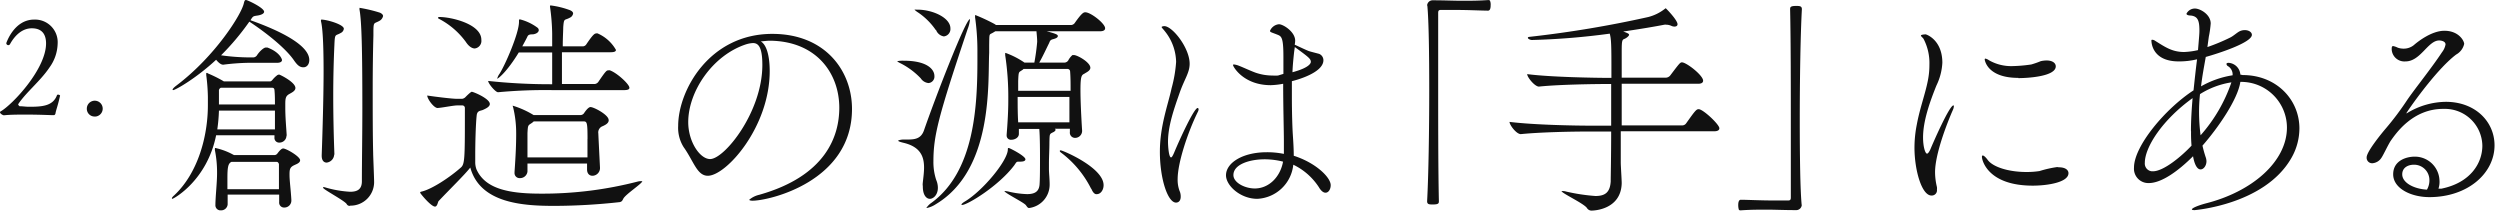
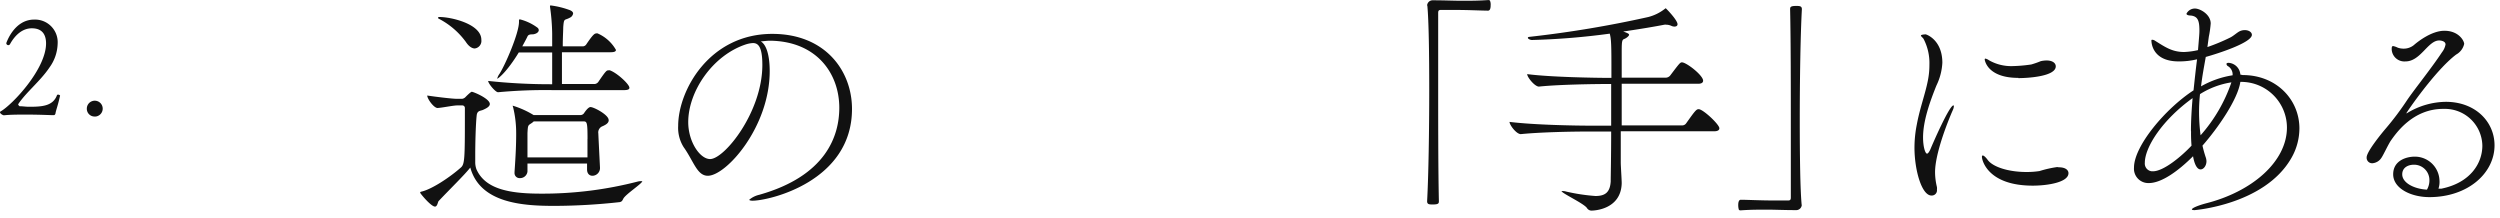
<svg xmlns="http://www.w3.org/2000/svg" id="レイヤー_1" data-name="レイヤー 1" viewBox="0 0 425 37">
  <defs>
    <style>.cls-1{fill:#111;}</style>
  </defs>
  <title>アートボード 1</title>
  <path class="cls-1" d="M9.42,19.34s-.07.19-.21.23S7,19.48,4.54,19.48c-1.35,0-2.75,0-3.87.12-.18,0-.67-.28-.67-.52a.17.17,0,0,1,.11-.14c2-1.14,7.72-7.2,7.72-11.56,0-1.38-.56-2.57-2.42-2.57-1.57,0-2.83,1.12-3.69,2.66a.35.35,0,0,1-.3.21.35.35,0,0,1-.35-.35s1.3-4,4.73-4a3.85,3.85,0,0,1,4,4.1,7.17,7.17,0,0,1-1.36,4c-1.56,2.34-4,4.25-5.34,6.27v.1a.73.73,0,0,0,.23.26c.56,0,1,.09,1.63.09,2.22,0,4.06-.12,4.74-2,0,0,.09-.07.16-.07s.35.07.35.19h0C9.81,18.08,9.53,18.66,9.42,19.34Z" />
  <path class="cls-1" d="M16.06,19.81a1.31,1.31,0,0,1-1.3-1.31,1.35,1.35,0,1,1,1.51,1.31h-.21Z" />
-   <path class="cls-1" d="M48.7,23.08a1.19,1.19,0,0,1-1.2,1.16.79.79,0,0,1-.84-.88V23H36.74C35.18,30.72,29.5,33.8,29.3,33.8a.09.09,0,0,1-.08-.08c0-.08.08-.24.36-.48,4.08-3.8,5.76-10.08,5.76-15.36v-1.4a32.42,32.42,0,0,0-.28-3.72,1.74,1.74,0,0,0,0-.2c0-.12,0-.16.08-.16a.22.22,0,0,1,.2.08,22.11,22.11,0,0,1,2.52,1.24l.2.12h7.8c.2,0,.28-.08.44-.24a4.51,4.51,0,0,1,.76-.76.61.61,0,0,1,.4-.16c.12,0,2.76,1.28,2.76,2.28,0,.48-.57.76-1,1-.65.36-.72.72-.72,1.8v.52c0,1.72.15,3.2.24,4.76Zm-6.6-12.4a37.39,37.39,0,0,0-4.16.32h0c-.4,0-.84-.4-1.2-.84-3.4,3.16-6.92,5.16-7.32,5.16a.09.09,0,0,1-.08-.08c0-.12.2-.36.68-.72,6.6-5,11.08-12.15,11.44-14,.08-.28.12-.52.36-.52S44.9,1.32,44.9,2c0,.28-.4.56-1.32.67-.56.09-.6.13-1,.77h0c5.32,1.88,10,4.32,10,6.76,0,.72-.4,1.24-1,1.24s-1-.32-1.59-1.16c-1.41-2.08-4.8-4.76-7.6-6.6A42.47,42.47,0,0,1,37.58,9.4a35.16,35.16,0,0,0,4.72.36h.8a.82.82,0,0,0,.56-.32c.48-.76,1.2-1.36,1.52-1.36h.28c2.23.84,2.48,2.08,2.48,2.12,0,.24-.2.48-.88.48Zm7.43,23.48a1.18,1.18,0,0,1-1.19,1.12.83.83,0,0,1-.88-.92V33.08H38.7v1.68a1.11,1.11,0,0,1-1.16,1,.86.86,0,0,1-.92-.92c0-1.28.28-3.8.28-5.32v-.28a19,19,0,0,0-.36-3.68,1.13,1.13,0,0,1,0-.32c0-.08,0-.08.08-.08a11.31,11.31,0,0,1,3,1.12l.16.08h6.76a.65.65,0,0,0,.6-.24c.44-.6.76-.88,1-.88.51,0,2.88,1.36,2.88,2,0,.48-.69.68-1,.84-.76.36-.8.72-.8,1.68s.23,2.64.31,4.2ZM37.22,18.8A28.1,28.1,0,0,1,36.94,22h9.8V18.8Zm.32-3.88a.54.54,0,0,0-.32.56v2.28h9.52c0-.8,0-1.6-.08-2.44,0,0,0-.4-.36-.4Zm1.8,12.6c-.56.28-.68.88-.68,2.8v1.84h8.76V27.88s-.12-.36-.36-.36Zm17.47-1.24a1.44,1.44,0,0,1-1.28,1.36c-.44,0-.84-.32-.84-1.16v-.12c.16-4.48.32-10.16.32-14.28,0-5.08-.2-7.52-.44-8.44a.69.69,0,0,1,0-.23.08.08,0,0,1,.08-.08c.92,0,3.8.83,3.8,1.55a.88.88,0,0,1-.52.72c-.92.56-1,0-1.08,2-.12,2.56-.2,5.56-.2,8.68,0,3.36.08,6.84.2,10ZM59.49,35a.57.57,0,0,1-.56-.32c-.4-.6-4-2.48-4-2.76A.09.09,0,0,1,55,31.8a2,2,0,0,1,.36.08,18.44,18.44,0,0,0,4.16.72c1.32,0,2-.48,2-1.8,0-3.28.08-7.92.08-12.4,0-10-.12-14.72-.48-16.75a.7.7,0,0,1,0-.24V1.33a24.48,24.48,0,0,1,3.48.83c.36.17.52.37.52.57a1.21,1.21,0,0,1-.64.83c-1,.56-1,0-1,2.48-.08,2.76-.12,6-.12,9.24,0,3.76,0,7.6.08,10.84,0,.44.16,4.12.16,4.84a4,4,0,0,1-4,4h-.12Z" />
  <path class="cls-1" d="M109.07,30.8h.12c0,.4-2.88,2.24-3.24,3-.16.32-.24.48-.6.56A103.35,103.35,0,0,1,94.27,35C89,35,81.63,34.6,79.95,28.48c-.92,1.2-3.52,3.72-5.4,5.72-.12.16-.2.92-.6.92-.68,0-2.52-2.24-2.52-2.36s.08-.16.28-.2c1.8-.44,4.84-2.48,6.64-4.08.64-.56.68-1.48.68-8.6V18.36a.43.43,0,0,0-.42-.44h-.86c-.68,0-2.6.4-3.36.44h0c-.64,0-1.76-1.56-1.76-2.12,1.32.2,4.2.56,5.08.56h.84a1,1,0,0,0,.64-.36c.84-.84,1-.84,1-.84.28,0,3.08,1.16,3.08,2.08,0,.48-.72.8-1.16,1s-1,.08-1.08,1c-.16,1.56-.24,4.56-.24,6.72v1.16a3.57,3.57,0,0,0,.2,1.2c1.52,3.48,5.84,4.16,11,4.16a64.67,64.67,0,0,0,16.52-2.08A2.54,2.54,0,0,1,109.07,30.8ZM81.83,6.8a1.29,1.29,0,0,1-1.12,1.44h0c-.44,0-1-.32-1.52-1.12A13.21,13.21,0,0,0,74.63,3.2c-.08,0-.16-.12-.16-.19s.08-.12.24-.12c2,0,7.12,1.19,7.12,3.87ZM107,14.92c0,.24-.2.4-.92.4H93.95a86.78,86.78,0,0,0-9.28.36h0c-.44,0-1.68-1.48-1.68-1.92a99.09,99.09,0,0,0,10.88.56V8.92H88.19c-2,3.28-3.48,4.44-3.64,4.44s0,0,0-.08a2.28,2.28,0,0,1,.36-.72c1-1.56,3.32-6.92,3.32-8.84V3.56c0-.15,0-.27.16-.27a8.55,8.55,0,0,1,3,1.43.56.56,0,0,1,.2.4c0,.32-.36.64-1,.72-.36,0-.76,0-.92.36s-.52,1-.88,1.68h5.08V5.68a35.51,35.51,0,0,0-.36-4.47.43.43,0,0,1,0-.2c0-.08,0-.08.16-.08a14.49,14.49,0,0,1,3,.72c.52.16.76.4.76.64a.94.94,0,0,1-.56.72c-.92.51-1,0-1.12,1.63,0,.52-.08,1.76-.08,3.24h3.44a.75.75,0,0,0,.52-.28c1.16-1.72,1.44-1.92,1.76-1.92a.3.3,0,0,1,.2,0,6.59,6.59,0,0,1,3.12,2.8c0,.24-.2.4-.92.4H95.53v5.4h5.6a.91.91,0,0,0,.56-.32c1.36-2,1.44-2,1.76-2a.51.51,0,0,1,.24,0c1.3.48,3.3,2.4,3.3,2.92Zm-3.52,5.52c0,.56-.68.84-1,1a1.13,1.13,0,0,0-.76,1.28c0,.16,0,.16.28,5.8v.08a1.31,1.31,0,0,1-1.28,1.28c-.48,0-.92-.32-.92-1.08v-1H89.67v1.36h0a1.26,1.26,0,0,1-1.28,1.12.86.86,0,0,1-.92-.92v-.12c.2-2.88.28-4.6.28-6.56a18.56,18.56,0,0,0-.52-4.44,1.63,1.63,0,0,1-.08-.28h0a15.18,15.18,0,0,1,3.56,1.6h8a.74.74,0,0,0,.6-.36c.68-1,1-1,1.08-1,.56,0,3.08,1.32,3.08,2.2Zm-3.6,3.2c0-2.72-.08-3-.64-3H90.75a1.06,1.06,0,0,0-.24.2c-.76.52-.76.32-.84,1.8v4.12h10.2c0-1,0-2.08,0-3.16Z" />
  <path class="cls-1" d="M130.85,12.08c0,9.52-7.4,17.8-10.52,17.8-1.84,0-2.4-2.48-4.12-4.88a6.17,6.17,0,0,1-.92-3.6c0-6,5.28-15.64,16-15.64,9,0,13.55,6.28,13.55,12.76,0,12.36-14.11,15.6-16.91,15.6-.36,0-.56-.08-.56-.16a4,4,0,0,1,1.68-.84c11.36-3.2,13.63-10,13.63-14.8,0-5.84-3.87-11.32-11.79-11.4-.52,0-1,.08-1.56.12C130.33,7.6,130.85,9.56,130.85,12.08ZM117,20.76c0,3.36,2,6.28,3.72,6.28,2.44,0,8.88-8,8.88-16,0-3.12-.72-3.72-1.6-3.72a4.74,4.74,0,0,0-1.12.2C121.17,9.36,117,15.52,117,20.76Z" />
-   <path class="cls-1" d="M156.53,13.32a12.58,12.58,0,0,0-3.52-2.6c-.32-.16-.48-.28-.48-.32a4.93,4.93,0,0,1,1.08-.08c4.08,0,5.24,1.52,5.24,2.6a1.1,1.1,0,0,1-1,1.2h0A1.78,1.78,0,0,1,156.53,13.32Zm.32,18c.08-.92.24-1.88.24-2.84,0-1.84-.6-3.52-3.48-4.2-.68-.16-.92-.28-.92-.36s.52-.2.88-.2h.76c1.24,0,2.28-.16,2.76-1.6,2-5.76,7.08-18.87,7.8-18.87v.16a6.1,6.1,0,0,1-.4,1.55c-5,14.92-5.81,18.12-5.81,22.52a9.63,9.63,0,0,0,.48,3.12,3.41,3.41,0,0,1,.28,1.32c0,1.2-.76,1.88-1.36,1.88s-1.2-.64-1.2-2.08Zm2.24-26.2A11.34,11.34,0,0,0,155.89,2c-.28-.2-.4-.32-.4-.36s0,0,.48,0c2.56,0,5.6,1.36,5.6,3.19a1.26,1.26,0,0,1-1.12,1.36,1.71,1.71,0,0,1-1.33-1.12Zm19.23,23.64c0,.56.12,1.72.12,2.6a4,4,0,0,1-3.48,4c-.24,0-.32-.16-.56-.48-.36-.48-3.64-2.08-3.64-2.4a.18.18,0,0,1,.12,0,4.29,4.29,0,0,1,.53.08,15.67,15.67,0,0,0,3.19.44c1.32,0,2-.44,2.12-1.56.08-.92.08-3,.08-4.6,0-.8,0-3.64-.12-4.92h-3.47v.84c0,.64-.69,1-1.29,1a.72.72,0,0,1-.79-.76v-.12c.24-3,.28-4.6.28-6a47.69,47.69,0,0,0-.53-7.52,1.41,1.41,0,0,0,0-.24c0-.08,0-.12.08-.12a14.11,14.11,0,0,1,3.2,1.64h1.68a35.33,35.33,0,0,0,.48-3.52c0-.64-.08-1.28-.12-1.8h-7l-.4.24c-.68.4-.6,0-.64,2.12V9c-.24,5,.76,19.84-9.08,25.72a4.33,4.33,0,0,1-1.52.64h-.08a3.14,3.14,0,0,1,.92-.92c7.28-5.36,7.76-16.4,7.76-24.28V8.48a40.13,40.13,0,0,0-.4-5.55,1.86,1.86,0,0,0,0-.25c0-.08,0-.11.08-.11a32.11,32.11,0,0,1,3.23,1.51l.25.17h12.83a.86.86,0,0,0,.52-.29c1.28-1.83,1.56-1.87,1.84-1.87.92,0,3.36,1.91,3.36,2.71,0,.28-.2.52-.92.52h-9c1.52.4,1.88.56,1.88.8s-.24.4-.88.56c-.44.12-.48.36-.6.64-.44.88-1.12,2.36-1.68,3.32H181a.81.81,0,0,0,.6-.36,3,3,0,0,1,.72-.92h.24c.6,0,2.8,1.24,2.8,2.16,0,.52-.72.8-1,1-.48.24-.68.36-.68,2.8,0,1.76.12,4.32.28,6.88v.08a1.19,1.19,0,0,1-1.2,1.16.88.88,0,0,1-.88-1v-.56h-2.56a.22.22,0,0,1,.12.2c0,.12-.12.24-.32.36-.72.36-.68.24-.72,1.72,0,1.32-.08,2.4-.08,3.68Zm-5-1.28c-.52,0-.48,0-.88.6-2.67,3.56-8,6.76-8.87,6.76-.08,0-.12,0-.12-.08s.2-.28.6-.52c3-1.8,7.16-6.8,7.28-8.76,0-.24,0-.32.16-.32s2.83,1.36,2.83,1.92c0,.24-.24.4-.88.4ZM174,11.72l-.12.12c-.71.52-.71.16-.79,1.92v1.68H182c0-1.2,0-2.24-.08-3.28a.44.44,0,0,0-.44-.44H174Zm-1,4.76c0,1.44,0,2.8.09,4.32h8.71V16.48Zm12.49,15.6a17.44,17.44,0,0,0-5.2-6.2c-.08-.08-.12-.12-.12-.2s0-.12.16-.12c.32,0,7.28,2.92,7.28,5.92,0,.84-.52,1.52-1.12,1.52C186.15,33.08,185.79,32.76,185.53,32.08Z" />
-   <path class="cls-1" d="M197.18,25.8c0-4.4,1.36-7.88,2-10.84a22.45,22.45,0,0,0,.76-4.44A8.57,8.57,0,0,0,198,5.28c-.24-.32-.52-.56-.52-.68s.4-.16.44-.16c1.4,0,4.32,3.72,4.32,6.4,0,1.52-.88,2.6-1.68,4.88-.92,2.64-2,5.6-2,8.4,0,.6.12,2.64.52,2.64.12,0,.28-.24.52-.8,1-2.4,3.4-7.6,4-7.6.08,0,.16.08.16.24a1.06,1.06,0,0,1-.12.4c-1.72,3.48-3.44,8.68-3.44,11.44a5.39,5.39,0,0,0,.32,2,2.29,2.29,0,0,1,.2,1c0,.64-.32,1-.8,1C198.53,34.44,197.18,30.44,197.18,25.8Zm21-13.24V9.68c0-3.52-.36-3.52-1.16-3.84s-1.12-.36-1.12-.6a1.85,1.85,0,0,1,1.52-1.12c.72,0,2.76,1.28,2.76,2.8a3.94,3.94,0,0,1-.08.68c.8.36,2.12,1,2.52,1.12s1.36.36,1.64.44a1.17,1.17,0,0,1,.72,1.08c0,2.16-4.68,3.4-5.36,3.56v2.6c0,2.8.08,5.24.16,6.48s.16,2.44.16,3.6c3.76,1.2,6.28,3.68,6.28,5,0,.68-.36,1.28-.88,1.28-.32,0-.72-.24-1.12-.92A10.72,10.72,0,0,0,219.86,28a6.46,6.46,0,0,1-6.12,5.8c-2.87,0-5.32-2.24-5.32-4,0-2.12,2.84-3.92,6.92-3.92a14.44,14.44,0,0,1,2.92.28V24c0-1.8-.12-5.8-.12-9.76a13.15,13.15,0,0,1-2.12.24c-4.64,0-6.4-3.16-6.4-3.4,0-.08,0-.12.17-.12a3.32,3.32,0,0,1,.88.24c.63.24,2,.88,2.79,1.16a8.85,8.85,0,0,0,2.88.48,7.08,7.08,0,0,0,.92,0ZM215,27.08c-2.52,0-5.32.84-5.32,2.68,0,1.28,1.92,2.28,3.64,2.28,2.36,0,4.32-1.92,4.8-4.56A12.84,12.84,0,0,0,215,27.08Zm5-18.24c-.12,1.12-.24,2.28-.28,3.44,2.84-.76,3.12-1.52,3.12-1.76,0-.52-.36-.8-2.72-2.52Z" />
  <path class="cls-1" d="M242.61.93a.94.94,0,0,1,1-.88h0c2,0,3.48.08,4.92.08s2.8,0,4.48-.12c.08,0,.28,0,.32.2a1.67,1.67,0,0,1,.08.68c0,.2,0,.92-.44.92-1,0-3.36-.12-5.52-.12h-2.52c-.36,0-.44.16-.44.52V13.52c0,7,0,15.24.12,20.64,0,.36,0,.6-1,.6-.64,0-1,0-1-.56.24-4.36.36-12,.36-18.92,0-6.12-.08-11.76-.32-14.31Z" />
  <path class="cls-1" d="M292.29,21.8c0,.28-.2.52-.92.52H275.53V27.6c0,.68.16,2.88.16,3.56-.12,4.52-4.83,4.64-5.07,4.64a.9.9,0,0,1-.84-.44c-.56-.8-4.32-2.52-4.32-2.88h.16a1.89,1.89,0,0,1,.6.08,32.51,32.51,0,0,0,5,.76c1.64,0,2.47-.6,2.6-2.44,0-.72.08-4.48.08-8.52h-4c-2.24,0-7.72.08-11.36.44h0c-.76,0-1.92-1.56-1.92-2.08,4.16.52,11.2.64,13.52.64h3.76V14.28h-.52c-2.12,0-8.32.08-11.76.44h0c-.72,0-2-1.6-2-2.12,4,.52,11.76.64,14,.64h.32V11c0-3.92-.08-4.48-.28-5.28A120.67,120.67,0,0,1,260.42,6.8c-.28,0-.68-.2-.68-.36s.12-.16.48-.2a186.63,186.63,0,0,0,20-3.35,7.7,7.7,0,0,0,2.72-1.32c.16-.12.2-.16.24-.16s2,2,2,2.71c0,.28-.24.4-.52.4a1.23,1.23,0,0,1-.52-.12,2.19,2.19,0,0,0-.88-.2,1,1,0,0,0-.32,0c-1.64.32-4,.72-7,1.16.83.28,1,.4,1,.56s-.37.52-.76.68-.49.2-.49,2.08V13.2h7.56a1,1,0,0,0,.68-.36c1.52-2,1.68-2.24,2-2.24.76,0,3.6,2.2,3.6,3.12,0,.24-.16.52-.84.52h-13v7.08h10.28a.83.83,0,0,0,.68-.36c1.48-2.08,1.72-2.4,2.12-2.4C289.53,18.56,292.29,21.16,292.29,21.8Z" />
  <path class="cls-1" d="M306.3,34.84a.94.94,0,0,1-1,.88h0c-2,0-3.48-.08-4.92-.08s-2.8,0-4.48.12c-.08,0-.28,0-.32-.2a2.87,2.87,0,0,1-.08-.68c0-.2,0-.92.44-.92,1,0,3.36.12,5.52.12H304c.36,0,.44-.16.44-.52V22.24c0-7,0-15.24-.12-20.63,0-.36,0-.6,1-.6.6,0,1,0,1,.56-.24,4.35-.36,11.95-.36,18.91,0,6.12.08,11.76.32,14.32Z" />
  <path class="cls-1" d="M325.46,25.08a20.33,20.33,0,0,1,.4-3.92c.52-2.8,1.44-5.2,1.88-7.48A13.29,13.29,0,0,0,328,11a8.86,8.86,0,0,0-1-4.4c-.16-.24-.44-.4-.44-.56s.68-.2.8-.2,2.84.92,2.84,4.84a10,10,0,0,1-1,3.84c-1.08,2.68-2.28,6-2.28,8.84,0,1.56.36,2.76.68,2.76.12,0,.32-.2.56-.72.44-1.08,3.24-7.48,3.92-7.48,0,0,.08,0,.08.12a1.93,1.93,0,0,1-.2.72c-.88,2-3,7.36-3,10.52a10.76,10.76,0,0,0,.32,2.52,1.79,1.79,0,0,1,0,.44.88.88,0,0,1-.88,1C326.7,33.32,325.46,28.92,325.46,25.08ZM350,28.44c1.08,0,1.64.44,1.64,1,0,1.56-3.56,2.12-6.08,2.12-7.59,0-8.63-4.28-8.63-4.88,0-.16,0-.24.16-.24s.47.28.8.72c.88,1.24,3.59,2.08,6.59,2.08a14.41,14.41,0,0,0,2.24-.16,18.53,18.53,0,0,1,3-.68Zm-6.88-15.2c-5.39,0-5.72-3.12-5.72-3.12s0-.16.12-.16a1.71,1.71,0,0,1,.6.28,7.59,7.59,0,0,0,3.92,1,25.32,25.32,0,0,0,3.28-.28,14.92,14.92,0,0,0,1.6-.56,4.48,4.48,0,0,1,1-.12c1,0,1.56.44,1.56,1,0,1.68-4.56,2-6.36,2Z" />
  <path class="cls-1" d="M381.26,12.76c5.72,0,9.64,4.16,9.64,9.08a10.16,10.16,0,0,1-1.4,5.08c-4.56,7.88-16.4,8.8-16.4,8.8q-.48,0-.48-.12c0-.2.84-.6,2.28-1,8-2,13.88-7.16,13.88-12.92a7.78,7.78,0,0,0-7.8-7.76h-.12c-.44,3-3.84,7.88-6.44,10.84a21,21,0,0,0,.6,2.12,2.34,2.34,0,0,1,.08.52c0,.76-.48,1.4-1,1.4-.92,0-1.24-2-1.28-2.24-2.52,2.52-5.36,4.56-7.52,4.56a2.44,2.44,0,0,1-2.52-2.64c0-3.64,5.32-10,10.12-13.12.2-1.88.4-3.72.6-5.28a12.89,12.89,0,0,1-3.12.36c-4.36,0-4.64-3-4.64-3.56,0-.12.08-.12.16-.12a.94.94,0,0,1,.32.08c1.8,1.12,3,2,5.08,2a12.46,12.46,0,0,0,2.36-.32c.2-2.36.24-2.84.24-3.32,0-1.72-.28-2.43-1.48-2.56-.4,0-.72-.11-.72-.31a1.6,1.6,0,0,1,1.44-.88c.88,0,2.68,1,2.68,2.55a17.72,17.72,0,0,1-.32,2.24L375.26,8a32.82,32.82,0,0,0,3.84-1.6c.6-.28,1.24-.92,1.72-1.12a2,2,0,0,1,.8-.16c.68,0,1.2.36,1.2.8,0,1.32-5.68,3.16-7.84,3.76-.28,1.6-.6,3.24-.8,5a15.69,15.69,0,0,1,5.36-1.88,1.64,1.64,0,0,0-.8-1.56.48.48,0,0,1-.24-.36c0-.12.12-.2.36-.2a2.15,2.15,0,0,1,2,2Zm-8.8,9.56c0-1.8.12-3.72.28-5.64-5.12,3.68-8.12,8.32-8.12,11a1.32,1.32,0,0,0,1.19,1.44H366c1.8,0,4.84-2.52,6.56-4.36a23.25,23.25,0,0,1-.08-2.44ZM374,16a28.1,28.1,0,0,0-.16,3.2A30.92,30.92,0,0,0,374.1,23a26.43,26.43,0,0,0,5.24-9A14,14,0,0,0,374,16Z" />
  <path class="cls-1" d="M415,32.08c5-1,7-4.36,7-7.32a6.36,6.36,0,0,0-6.47-6.25h-.21c-5.16,0-8,4.16-8.88,5.4-.43.64-1.23,2.36-1.55,2.84a2,2,0,0,1-1.56,1,.93.93,0,0,1-1-1c0-1,2.68-4.24,3.23-4.88A49.1,49.1,0,0,0,409.22,17c1.28-1.88,4.16-5.44,5.92-8.12a3,3,0,0,0,.6-1.32c0-.56-.76-.68-1.08-.68-1.92,0-3.16,3.56-5.72,3.56a2.16,2.16,0,0,1-2.35-2q0-.08,0-.17c0-.32.08-.44.25-.44a3.3,3.3,0,0,1,.79.28,3,3,0,0,0,1,.16,2.73,2.73,0,0,0,1.72-.6c.64-.56,3-2.44,5.2-2.44,2.44,0,3.36,1.72,3.36,2.24a2.75,2.75,0,0,1-1.36,1.8c-3.56,2.68-8.48,9.88-8.48,10h0a.4.4,0,0,0,.2-.08,12.87,12.87,0,0,1,6.52-1.88c5,0,8.28,3.36,8.28,7.4,0,4.72-4.52,8.8-11.08,8.8-3.12,0-6.15-1.48-6.15-3.88s2.35-3,3.63-3a4.19,4.19,0,0,1,4.24,4,3.66,3.66,0,0,1-.17,1.44Zm-2-1.44A2.61,2.61,0,0,0,410.44,28h-.06c-1,0-2,.48-2,1.64,0,1.44,2,2.48,4.2,2.6A3.13,3.13,0,0,0,413,30.6Z" />
</svg>